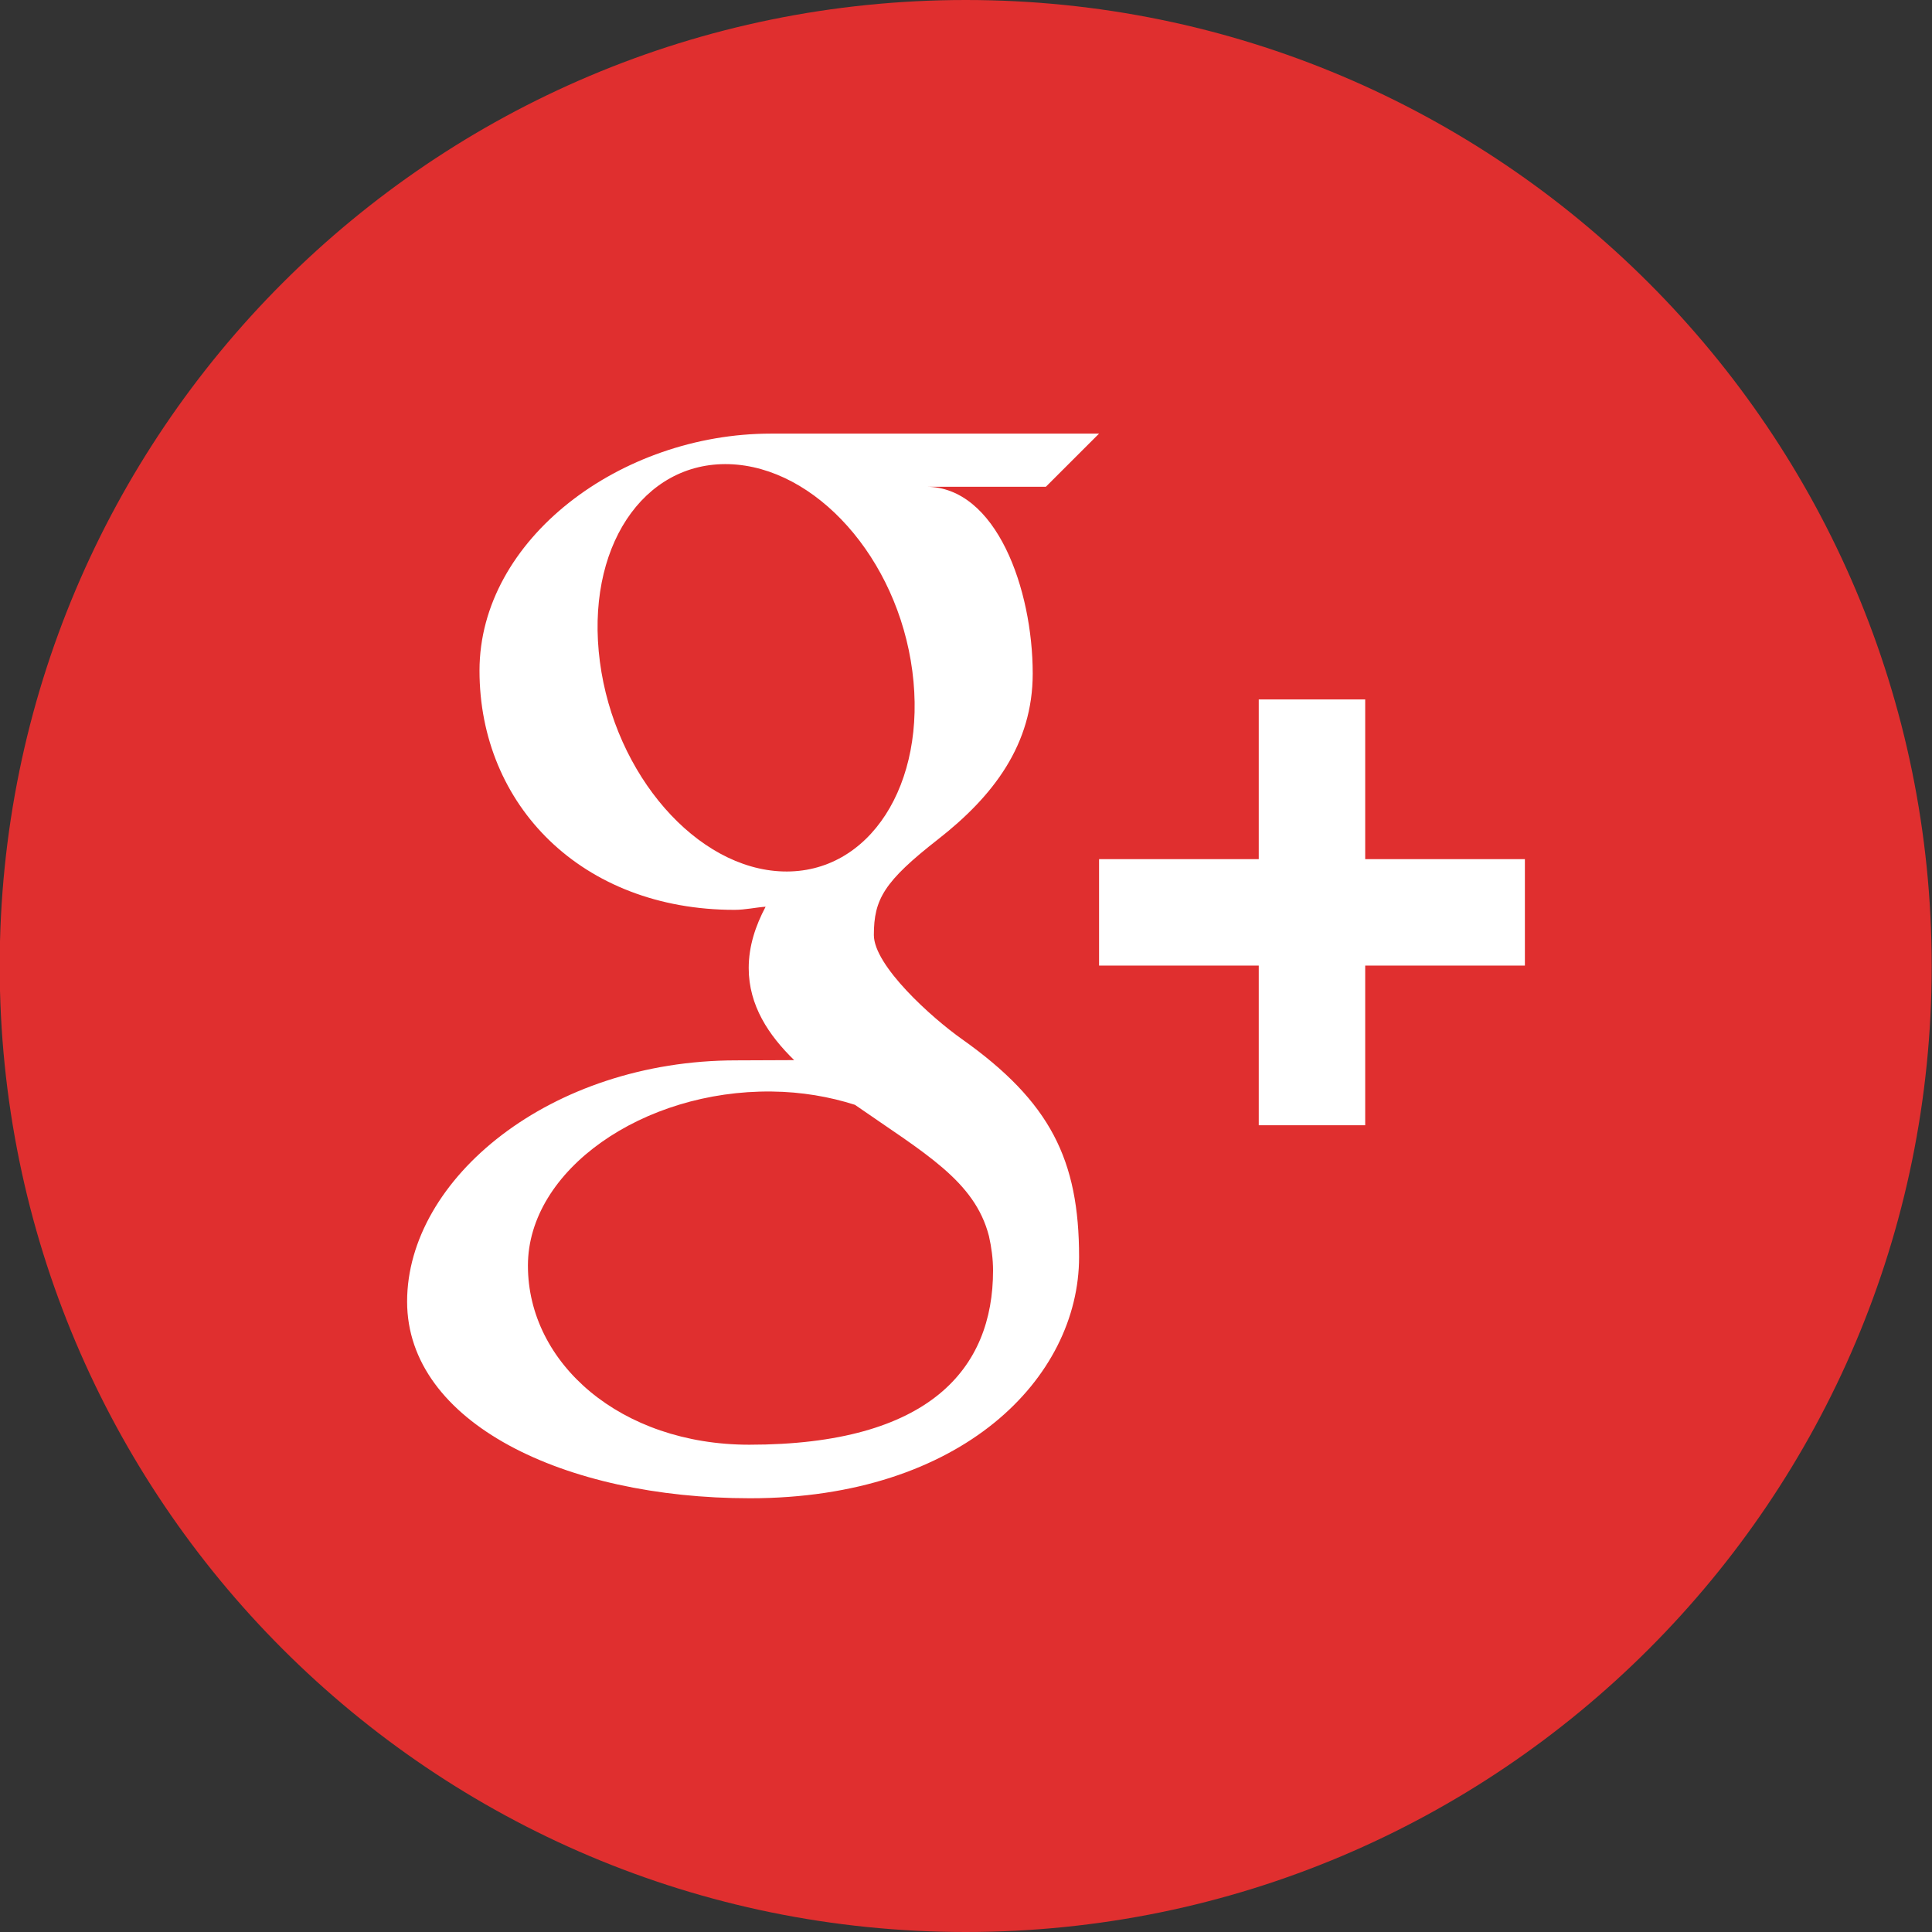
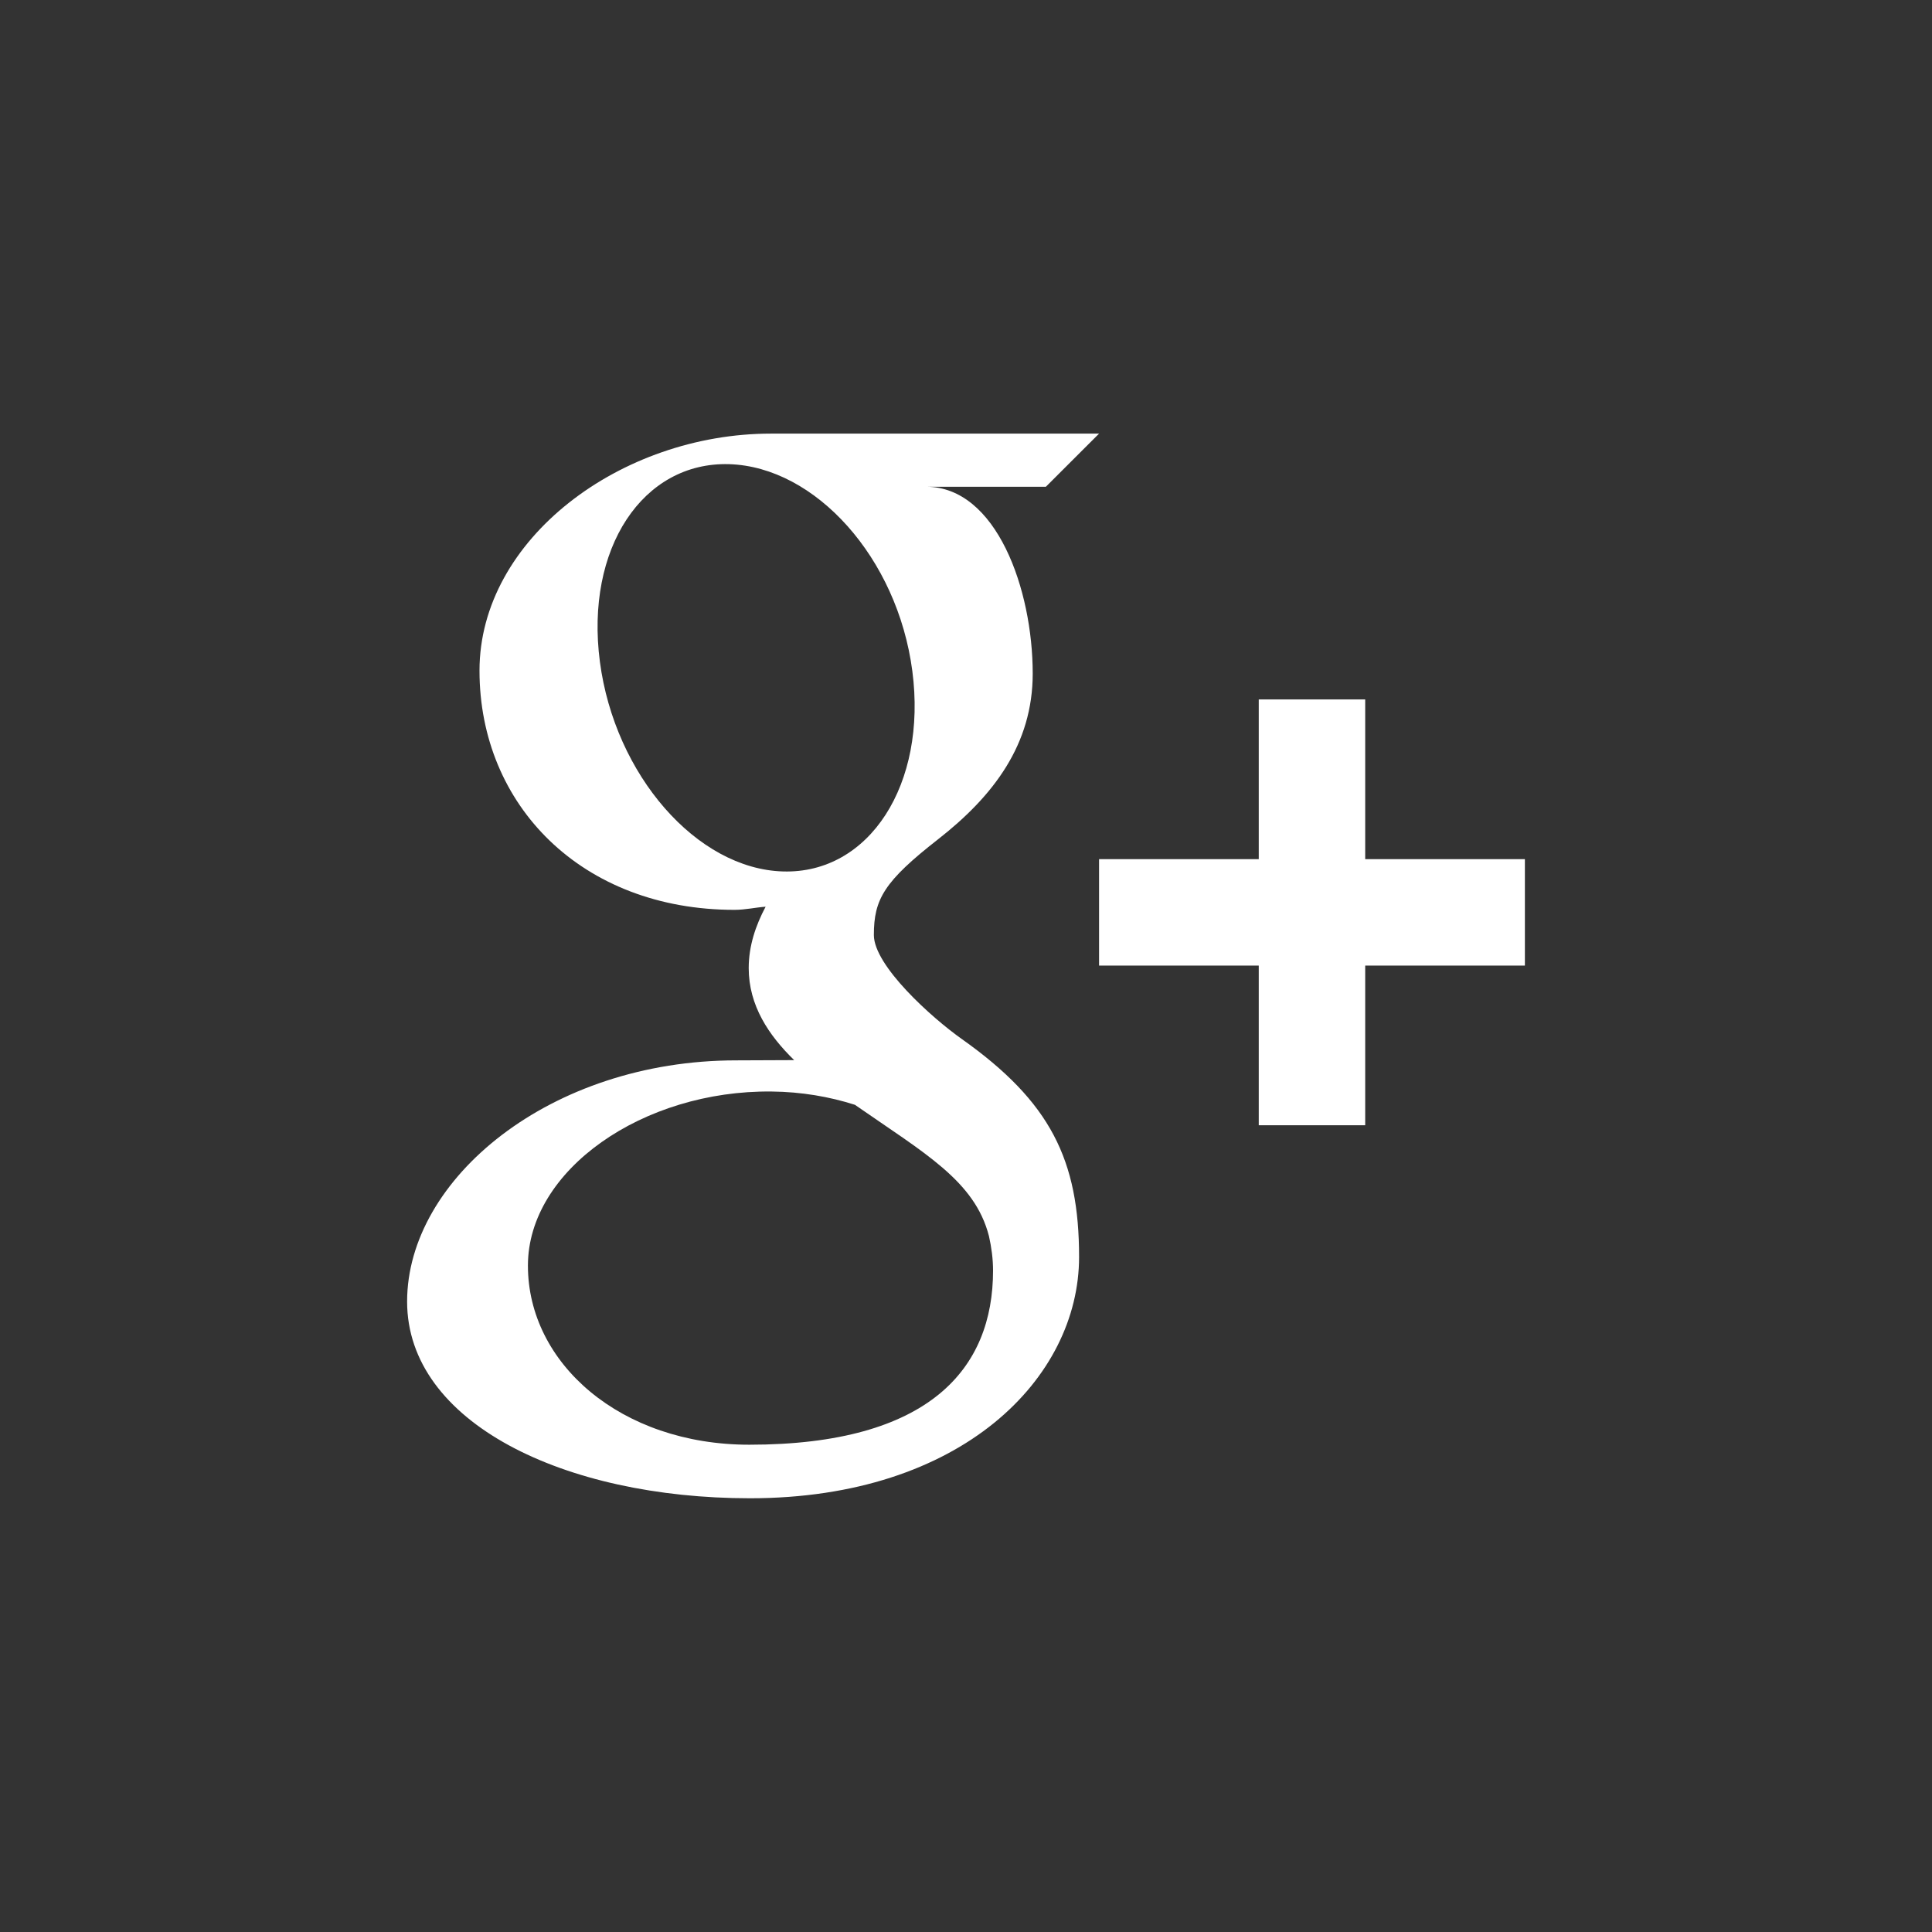
<svg xmlns="http://www.w3.org/2000/svg" viewBox="0 0 32 32">
  <rect x="0" y="0" width="32" height="32" fill="#333333" stroke="none" />
-   <path fill="#E02F2F" d="M15.995 0c-8.837 0-16 7.163-16 16 0 8.836 7.163 16 16 16s16-7.164 16-16c0-8.837-7.164-16-16-16z" />
  <g fill="#FFF">
    <path d="M18.204 7.182h-5.435c-2.486 0-4.827 1.745-4.827 3.926 0 2.229 1.695 3.962 4.224 3.962.176 0 .347-.04.515-.052-.166.313-.28.65-.28 1.017 0 .62.332 1.114.753 1.524-.316 0-.625.004-.961.004-3.08.001-5.45 1.961-5.45 3.995 0 2.003 2.599 3.258 5.679 3.258 3.512 0 5.451-1.994 5.451-3.997 0-1.606-.474-2.568-1.939-3.607-.502-.354-1.46-1.217-1.46-1.725 0-.594.169-.887 1.065-1.587.916-.716 1.566-1.57 1.566-2.743 0-1.394-.6-3.095-1.766-3.095h1.984l.881-.88zM16.38 20.473c.042.187.068.378.068.572 0 1.619-1.045 2.884-4.038 2.884-2.129 0-3.666-1.347-3.666-2.966 0-1.586 1.907-2.908 4.037-2.884.495.005.959.086 1.379.22 1.156.804 1.985 1.259 2.22 2.174zm-3.41-6.039c-1.429-.041-2.788-1.598-3.034-3.474-.246-1.878.712-3.314 2.141-3.272 1.428.044 2.788 1.55 3.034 3.426.246 1.877-.712 3.362-2.141 3.32zM22.612 14.23v-2.645h-1.763v2.645h-2.645v1.763h2.645v2.645h1.763v-2.645h2.645V14.23z" />
  </g>
</svg>